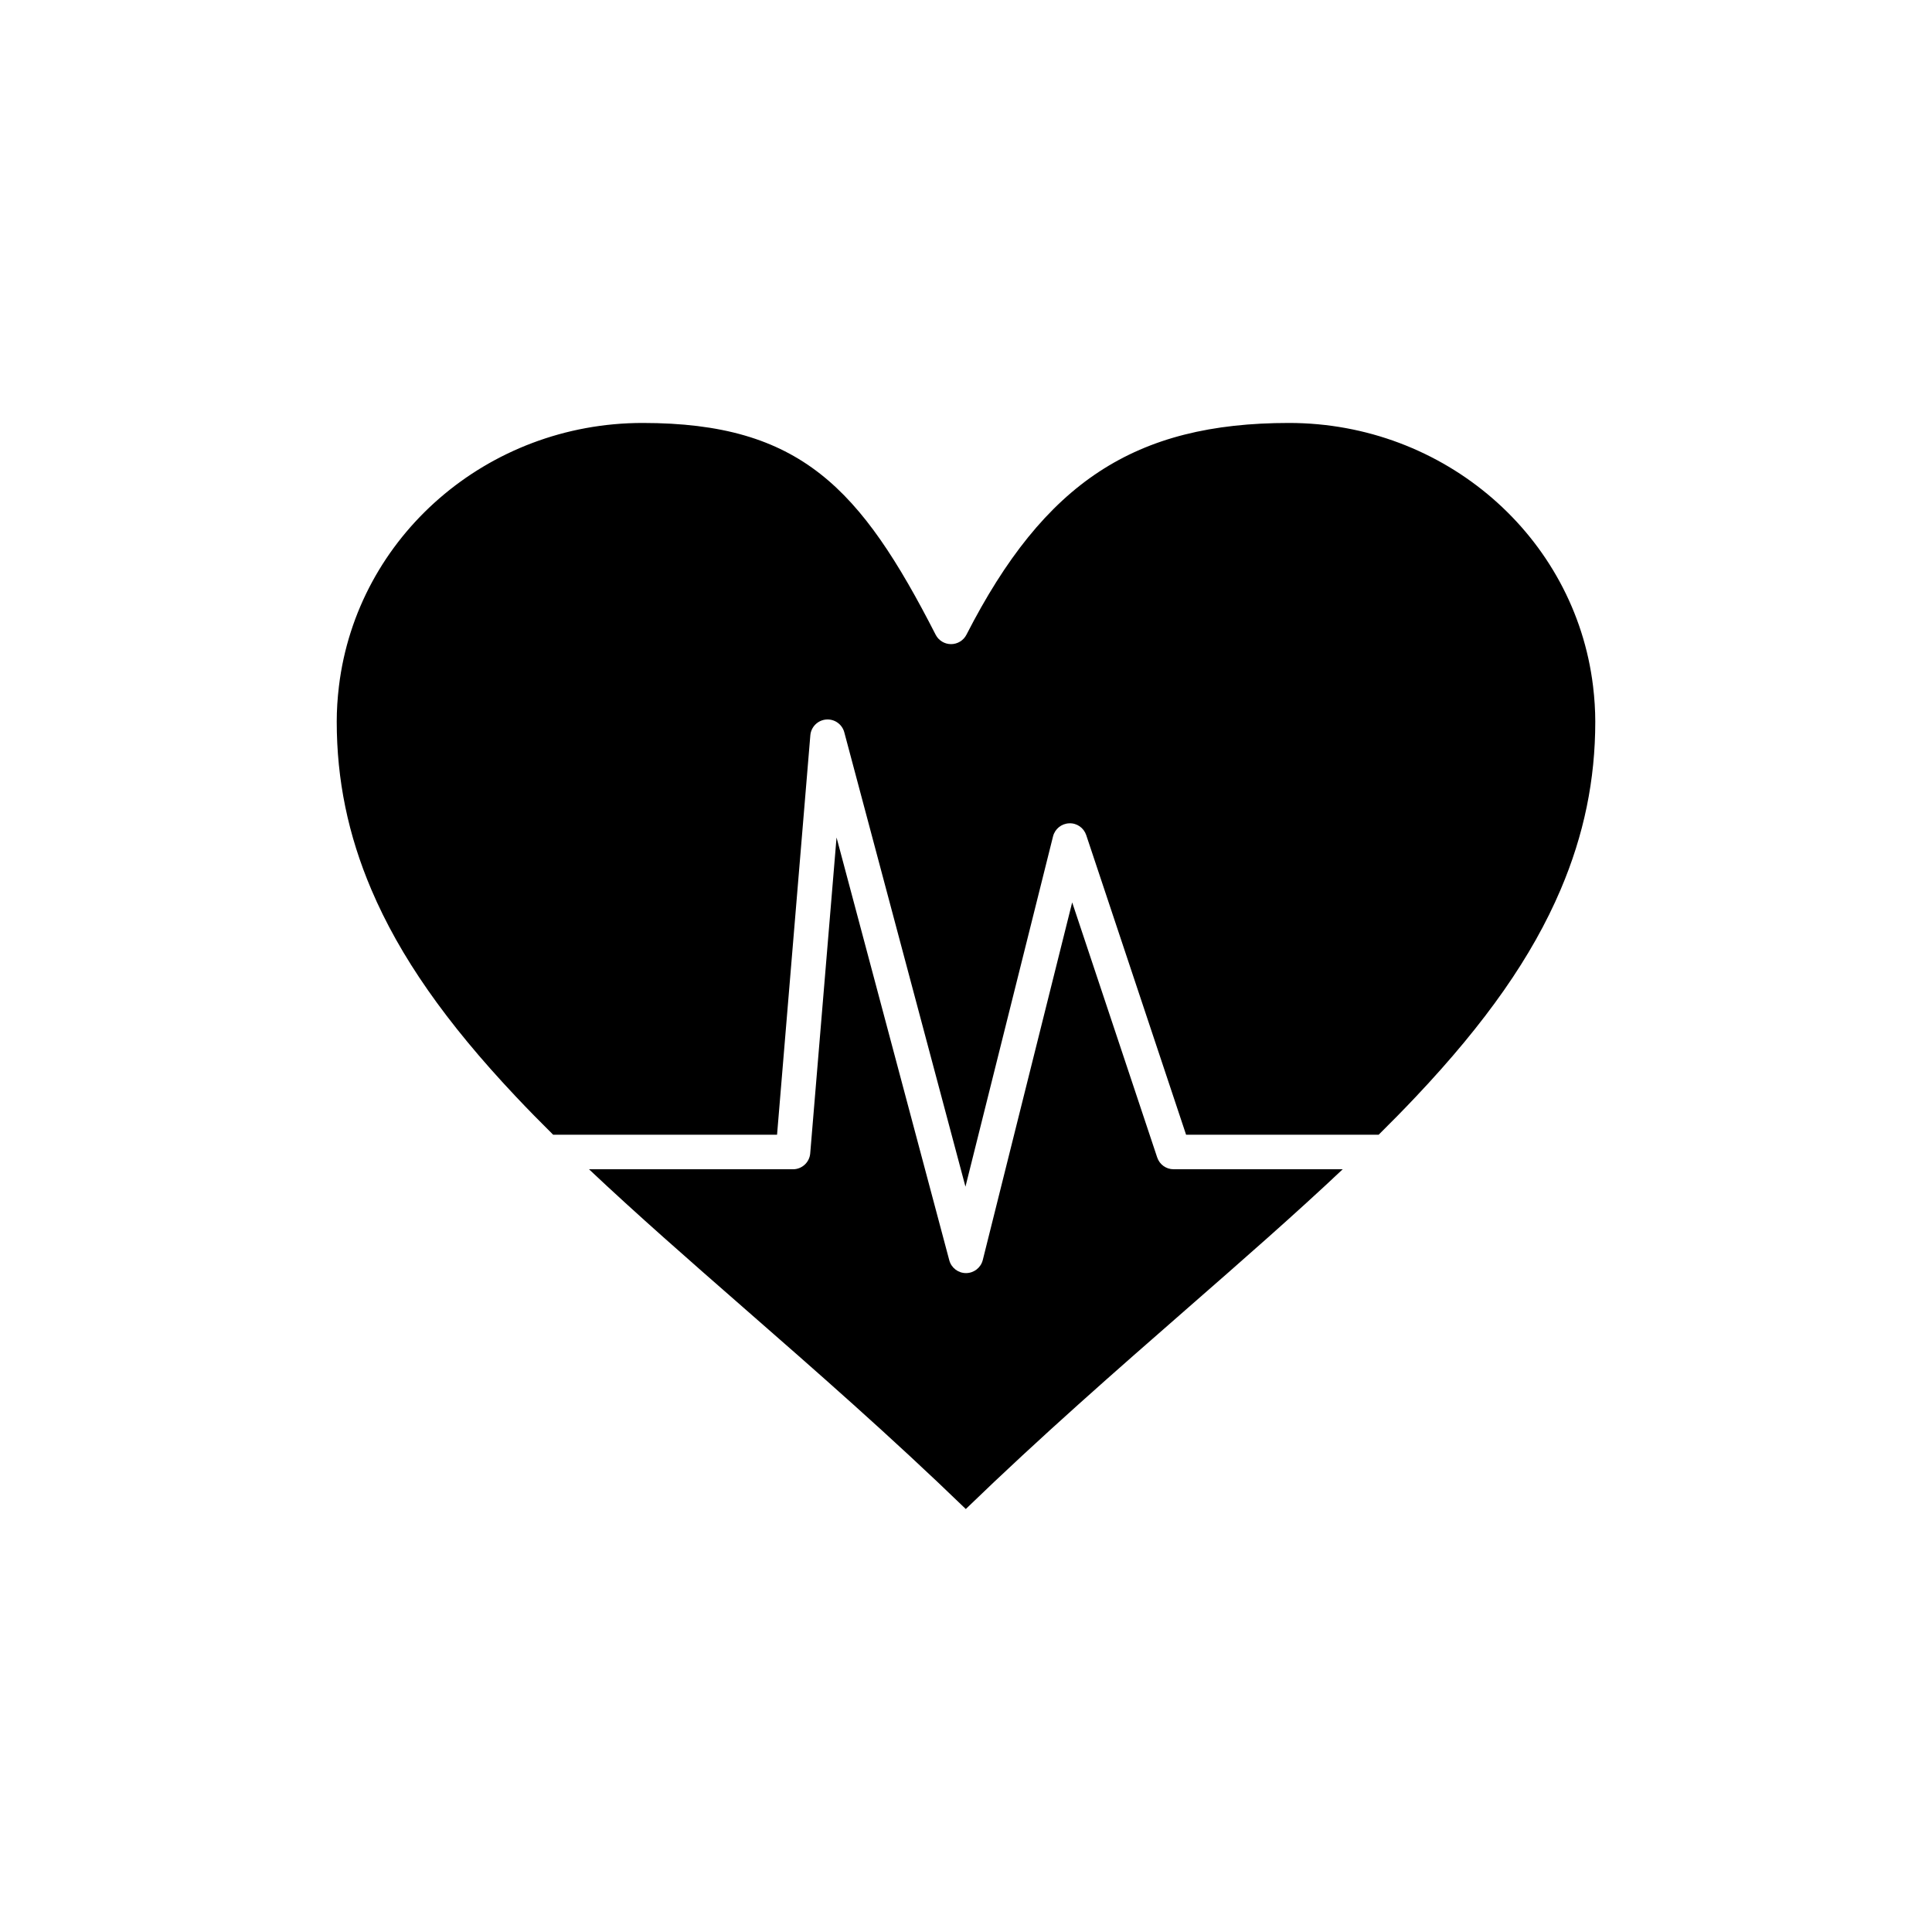
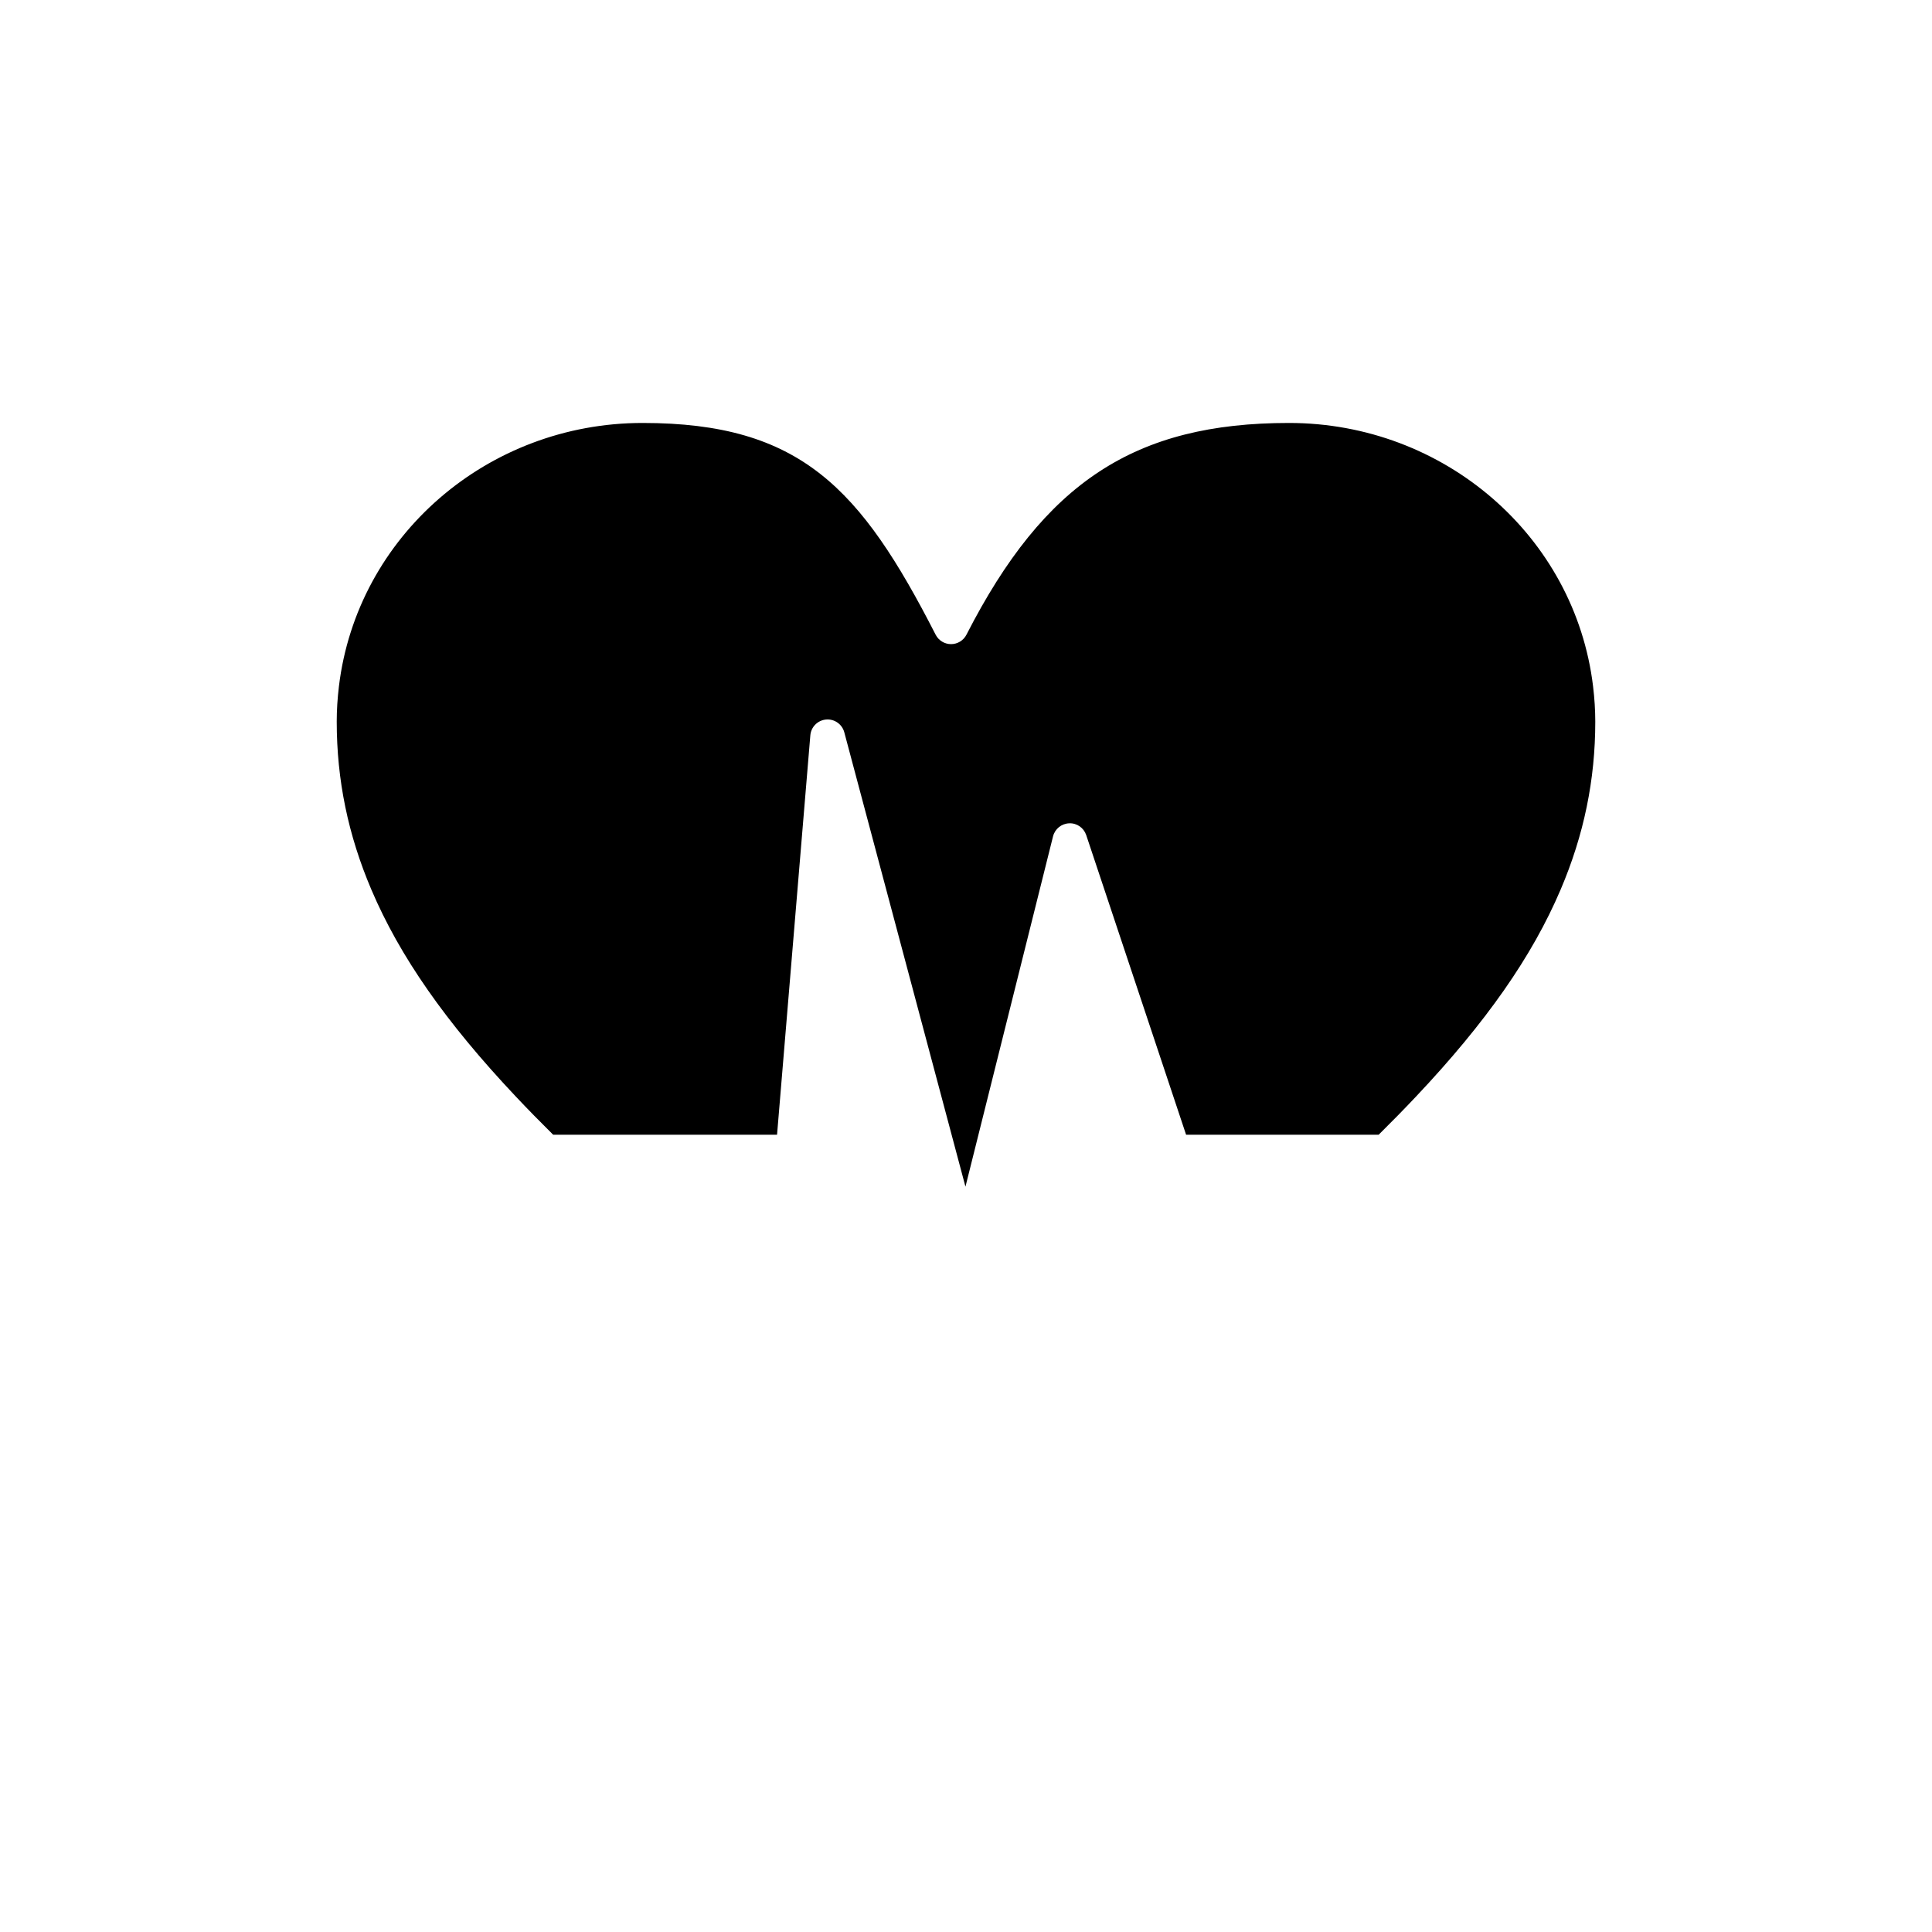
<svg xmlns="http://www.w3.org/2000/svg" fill="#000000" width="800px" height="800px" version="1.1" viewBox="144 144 512 512">
  <g>
    <path d="m566.18 325.88c-4.797-39.789-39.438-69.793-80.582-69.793-40.855 0-64.82 15.734-85.48 56.117-0.785 1.531-2.359 2.496-4.082 2.496s-3.297-0.965-4.082-2.496c-19.852-38.805-35.773-56.117-77.656-56.117-41.086 0-75.688 30.004-80.48 69.793-0.387 3.203-0.582 6.344-0.582 9.336 0 15.465 3 30.027 9.168 44.523 7.539 17.719 19.707 35.145 38.289 54.852 3.18 3.375 6.488 6.746 9.898 10.121h59.336l8.82-105.84c0.184-2.223 1.941-3.988 4.164-4.188 2.215-0.199 4.262 1.23 4.836 3.387l32.109 120.41 23.207-92.824c0.492-1.977 2.234-3.391 4.273-3.469 2.059-0.102 3.879 1.199 4.527 3.133l26.465 79.398h51.027c3.418-3.379 6.727-6.75 9.906-10.121 18.602-19.707 30.777-37.137 38.324-54.852 6.176-14.496 9.18-29.059 9.18-44.52-0.004-3.004-0.199-6.144-0.586-9.344z" />
-     <path d="m450.67 450.74-22.531-67.598-23.691 94.77c-0.508 2.031-2.32 3.457-4.414 3.473h-0.035c-2.078 0-3.894-1.395-4.43-3.402l-29.875-112.04-6.977 83.723c-0.199 2.375-2.184 4.203-4.57 4.203h-54.051c12.668 11.953 26.5 24.051 40.859 36.605l0.266 0.234c19.059 16.66 38.734 33.859 58.727 53.199 20.016-19.363 39.723-36.582 58.809-53.262l0.199-0.176c14.371-12.555 28.211-24.656 40.883-36.605h-44.82c-1.973 0.008-3.723-1.254-4.348-3.129z" />
  </g>
</svg>